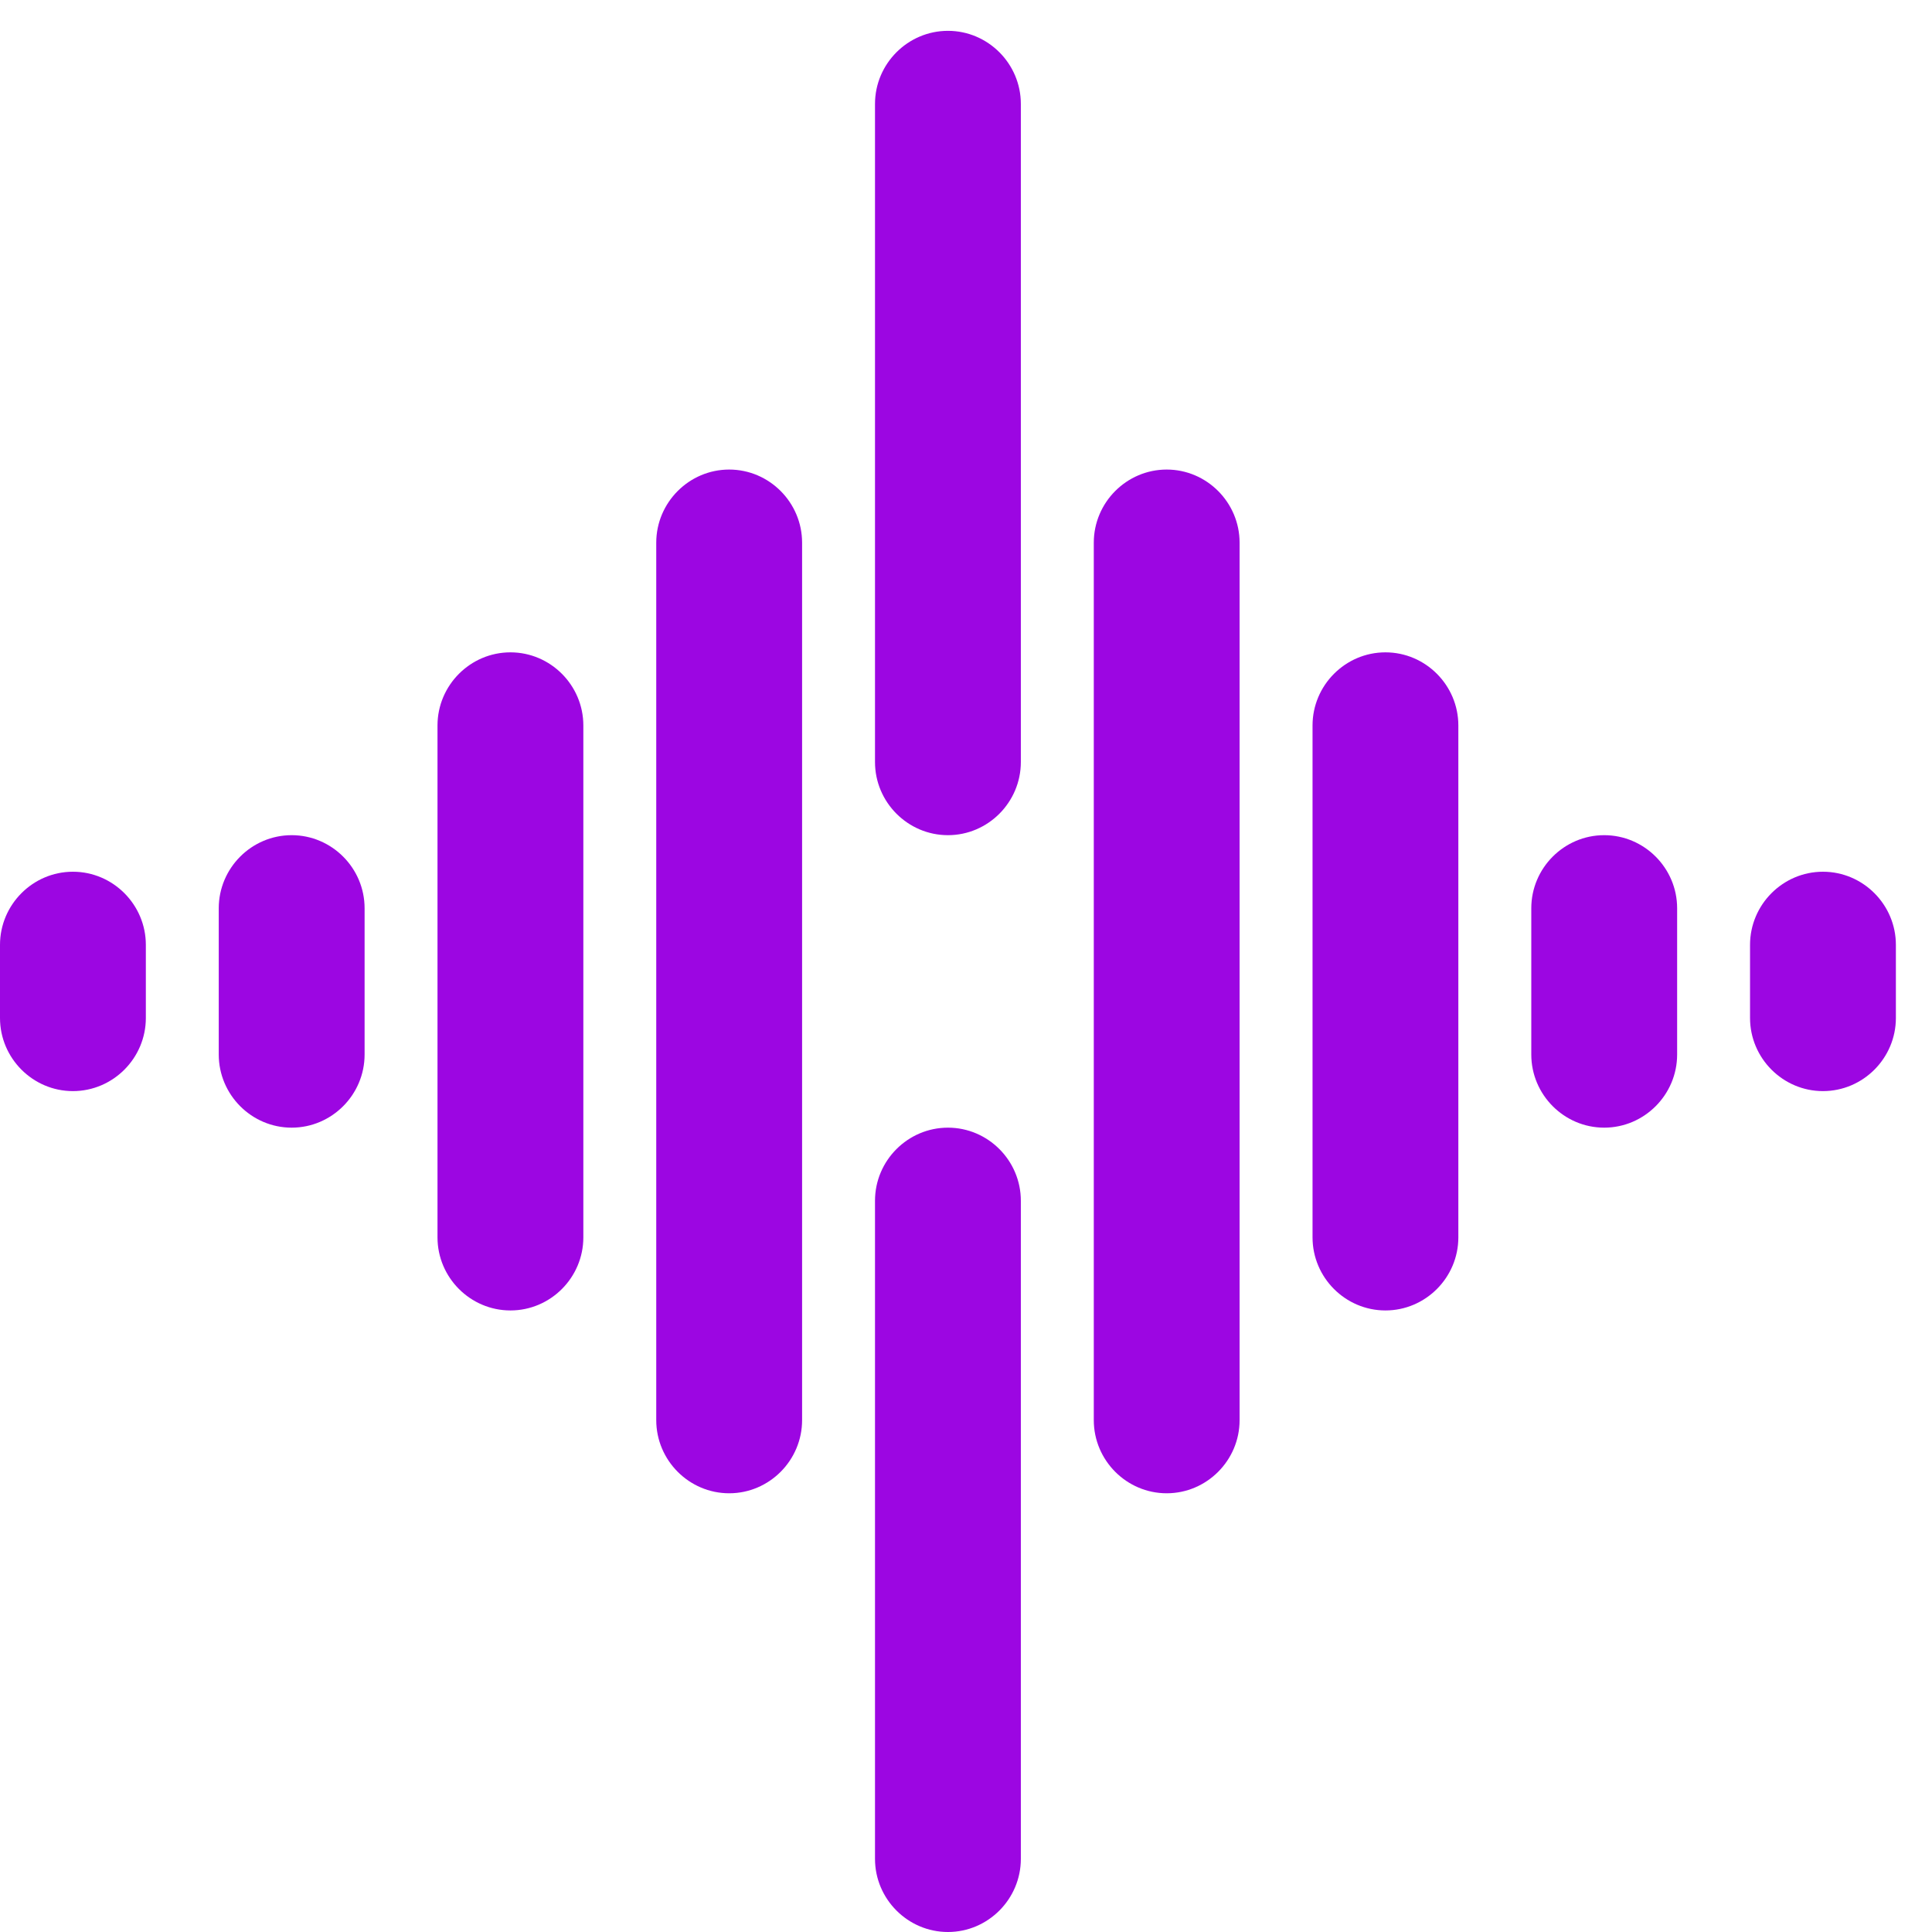
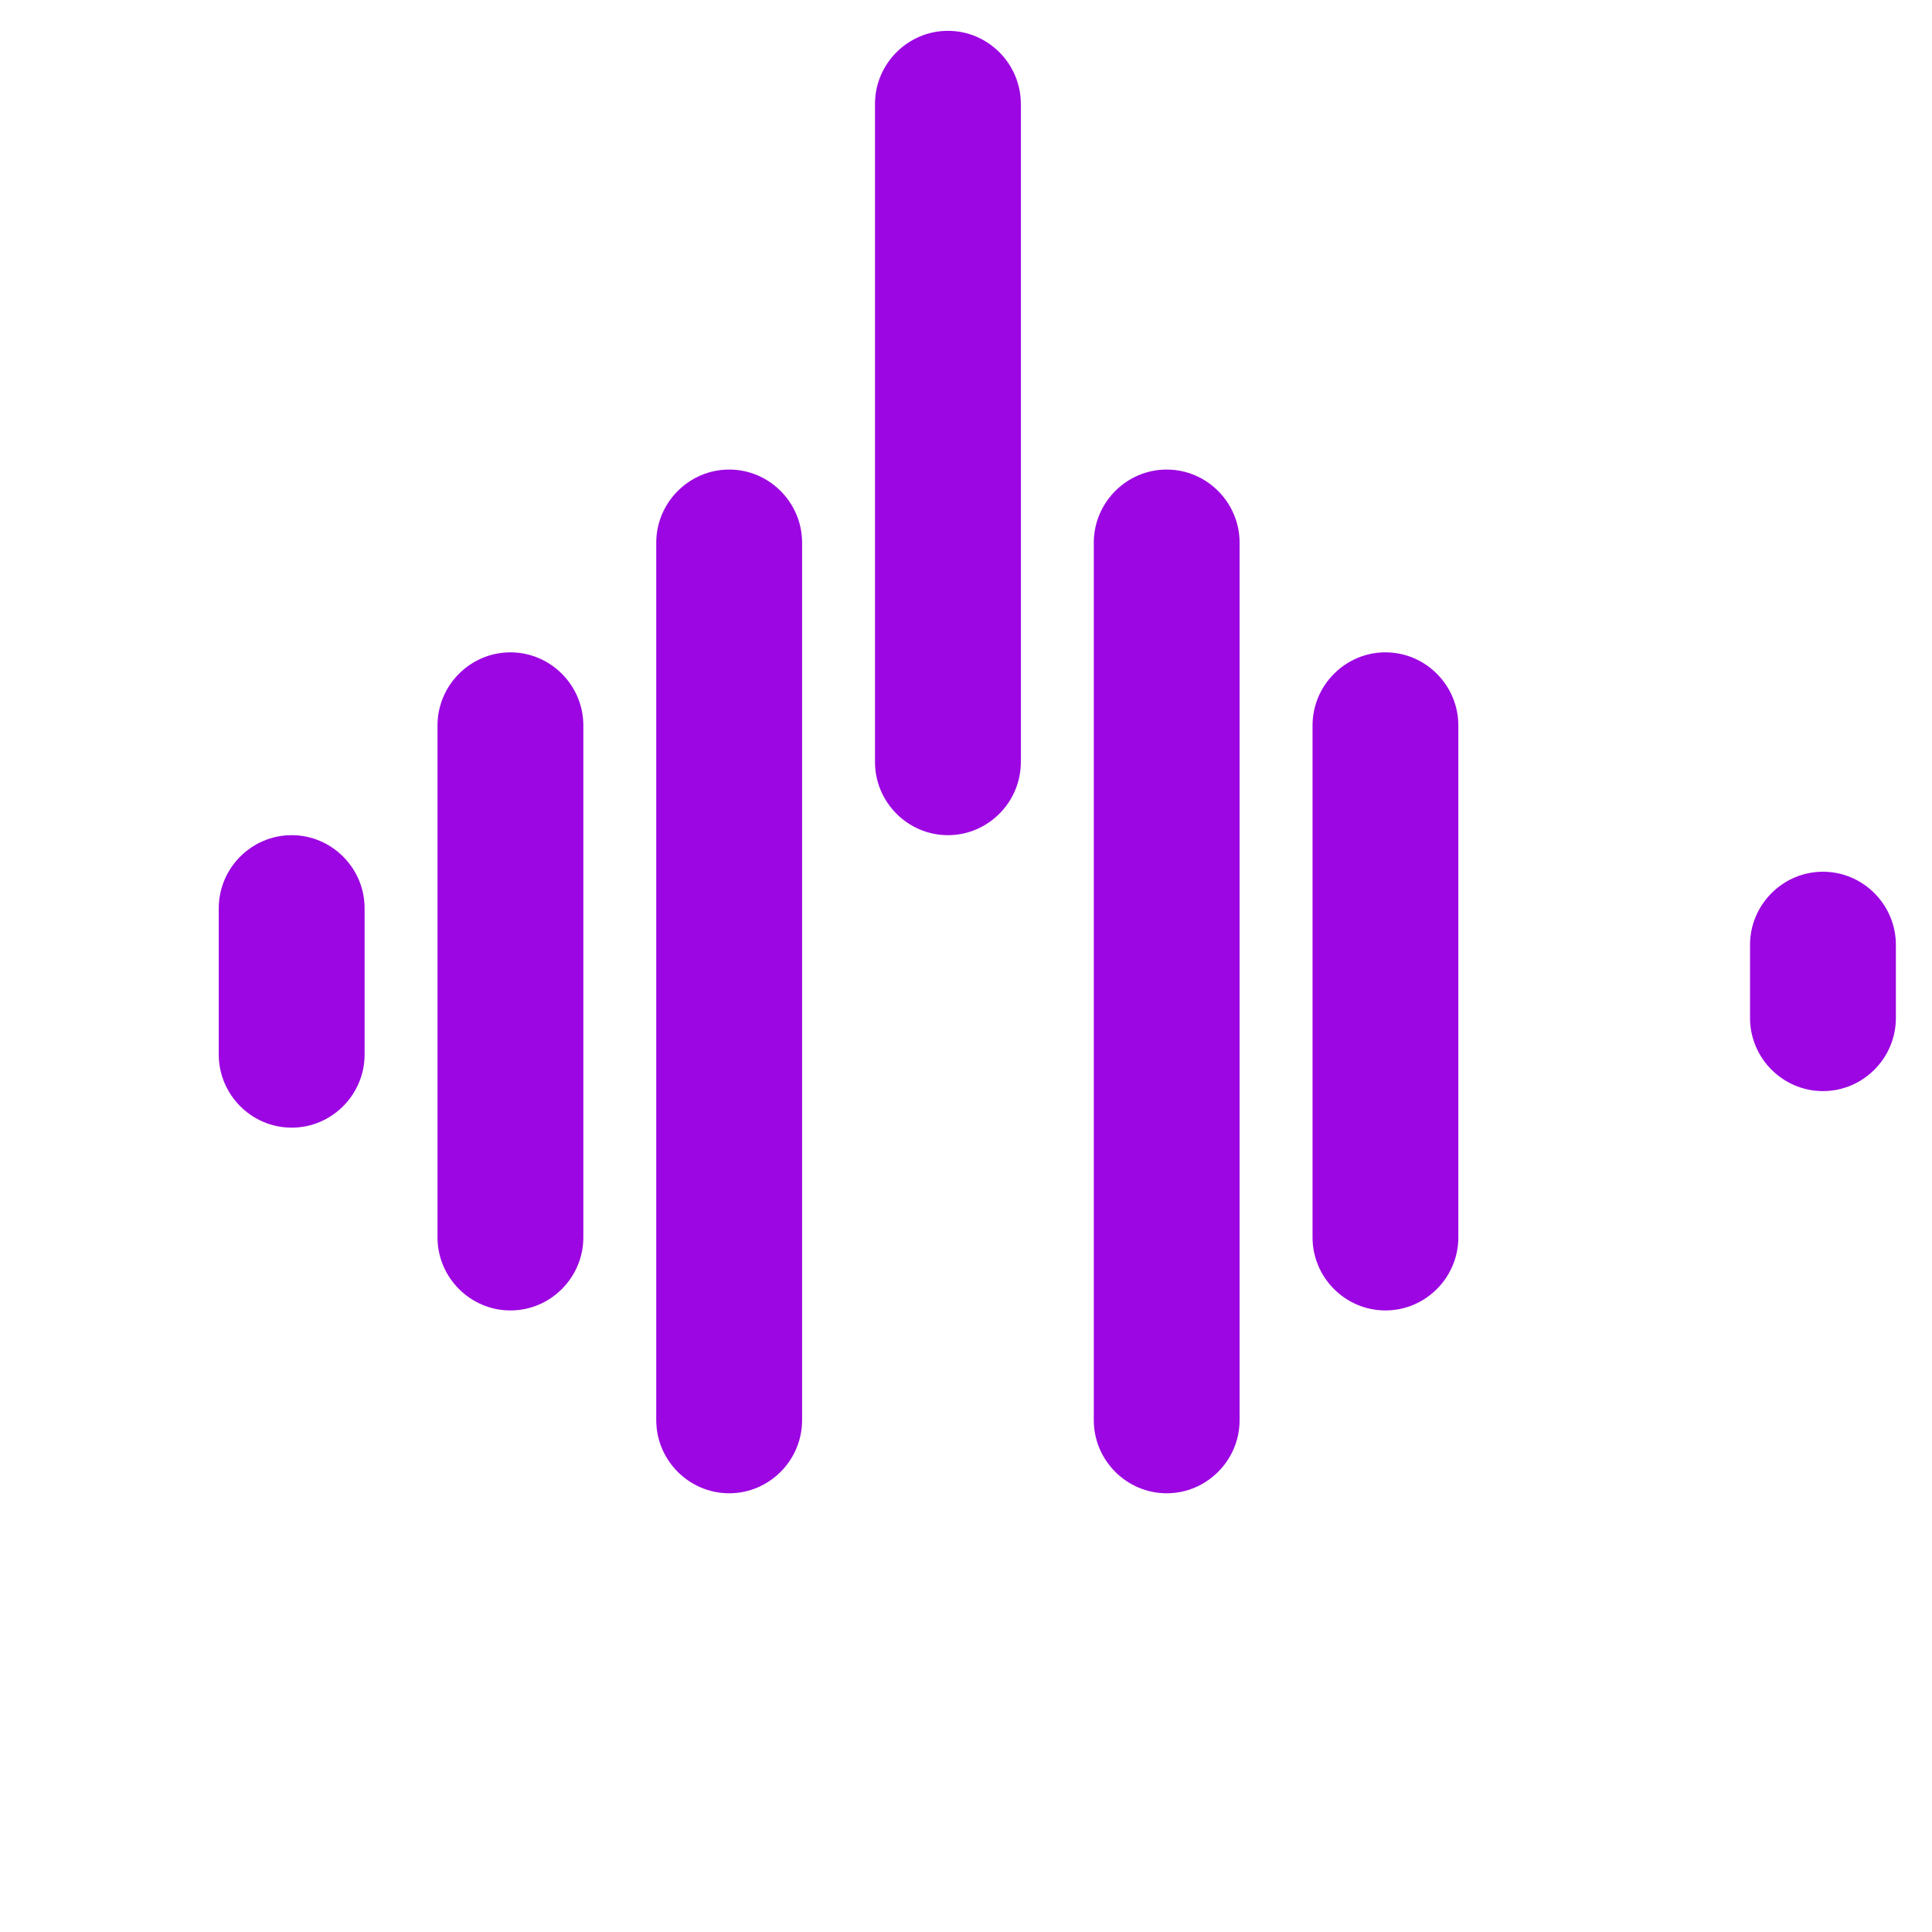
<svg xmlns="http://www.w3.org/2000/svg" width="49" height="49" viewBox="0 0 49 49" fill="none">
-   <path d="M25.891 30.454C25.891 29.434 25.059 28.6 24.042 28.6C23.025 28.6 22.192 29.434 22.192 30.454V47.145C22.192 48.165 23.025 49 24.042 49C25.059 49 25.891 48.165 25.891 47.145V30.454Z" fill="#9C06E2" />
  <path d="M20.343 13.764C20.343 12.744 19.511 11.909 18.494 11.909C17.477 11.909 16.644 12.744 16.644 13.764V36.018C16.644 37.038 17.477 37.873 18.494 37.873C19.511 37.873 20.343 37.038 20.343 36.018V13.764Z" fill="#9C06E2" />
  <path d="M31.439 13.764C31.439 12.744 30.607 11.909 29.59 11.909C28.573 11.909 27.741 12.744 27.741 13.764V36.018C27.741 37.038 28.573 37.873 29.59 37.873C30.607 37.873 31.439 37.038 31.439 36.018V13.764Z" fill="#9C06E2" />
  <path d="M14.795 18.4C14.795 17.38 13.963 16.545 12.946 16.545C11.928 16.545 11.096 17.38 11.096 18.4V31.382C11.096 32.402 11.928 33.236 12.946 33.236C13.963 33.236 14.795 32.402 14.795 31.382V18.4Z" fill="#9C06E2" />
  <path d="M36.987 18.4C36.987 17.38 36.155 16.545 35.138 16.545C34.121 16.545 33.289 17.38 33.289 18.4V31.382C33.289 32.402 34.121 33.236 35.138 33.236C36.155 33.236 36.987 32.402 36.987 31.382V18.4Z" fill="#9C06E2" />
  <path d="M9.247 23.036C9.247 22.016 8.415 21.182 7.397 21.182C6.38 21.182 5.548 22.016 5.548 23.036V26.745C5.548 27.765 6.38 28.6 7.397 28.6C8.415 28.6 9.247 27.765 9.247 26.745V23.036Z" fill="#9C06E2" />
-   <path d="M42.536 23.036C42.536 22.016 41.703 21.182 40.686 21.182C39.669 21.182 38.837 22.016 38.837 23.036V26.745C38.837 27.765 39.669 28.6 40.686 28.6C41.703 28.6 42.536 27.765 42.536 26.745V23.036Z" fill="#9C06E2" />
-   <path d="M3.699 23.964C3.699 22.944 2.867 22.109 1.849 22.109C0.832 22.109 0 22.944 0 23.964V25.818C0 26.838 0.832 27.673 1.849 27.673C2.867 27.673 3.699 26.838 3.699 25.818V23.964Z" fill="#9C06E2" />
  <path d="M48.084 23.964C48.084 22.944 47.252 22.109 46.234 22.109C45.217 22.109 44.385 22.944 44.385 23.964V25.818C44.385 26.838 45.217 27.673 46.234 27.673C47.252 27.673 48.084 26.838 48.084 25.818V23.964Z" fill="#9C06E2" />
  <path d="M25.891 2.636C25.891 1.616 25.059 0.782 24.042 0.782C23.025 0.782 22.192 1.616 22.192 2.636V19.327C22.192 20.347 23.025 21.182 24.042 21.182C25.059 21.182 25.891 20.347 25.891 19.327V2.636Z" fill="#9C06E2" />
</svg>